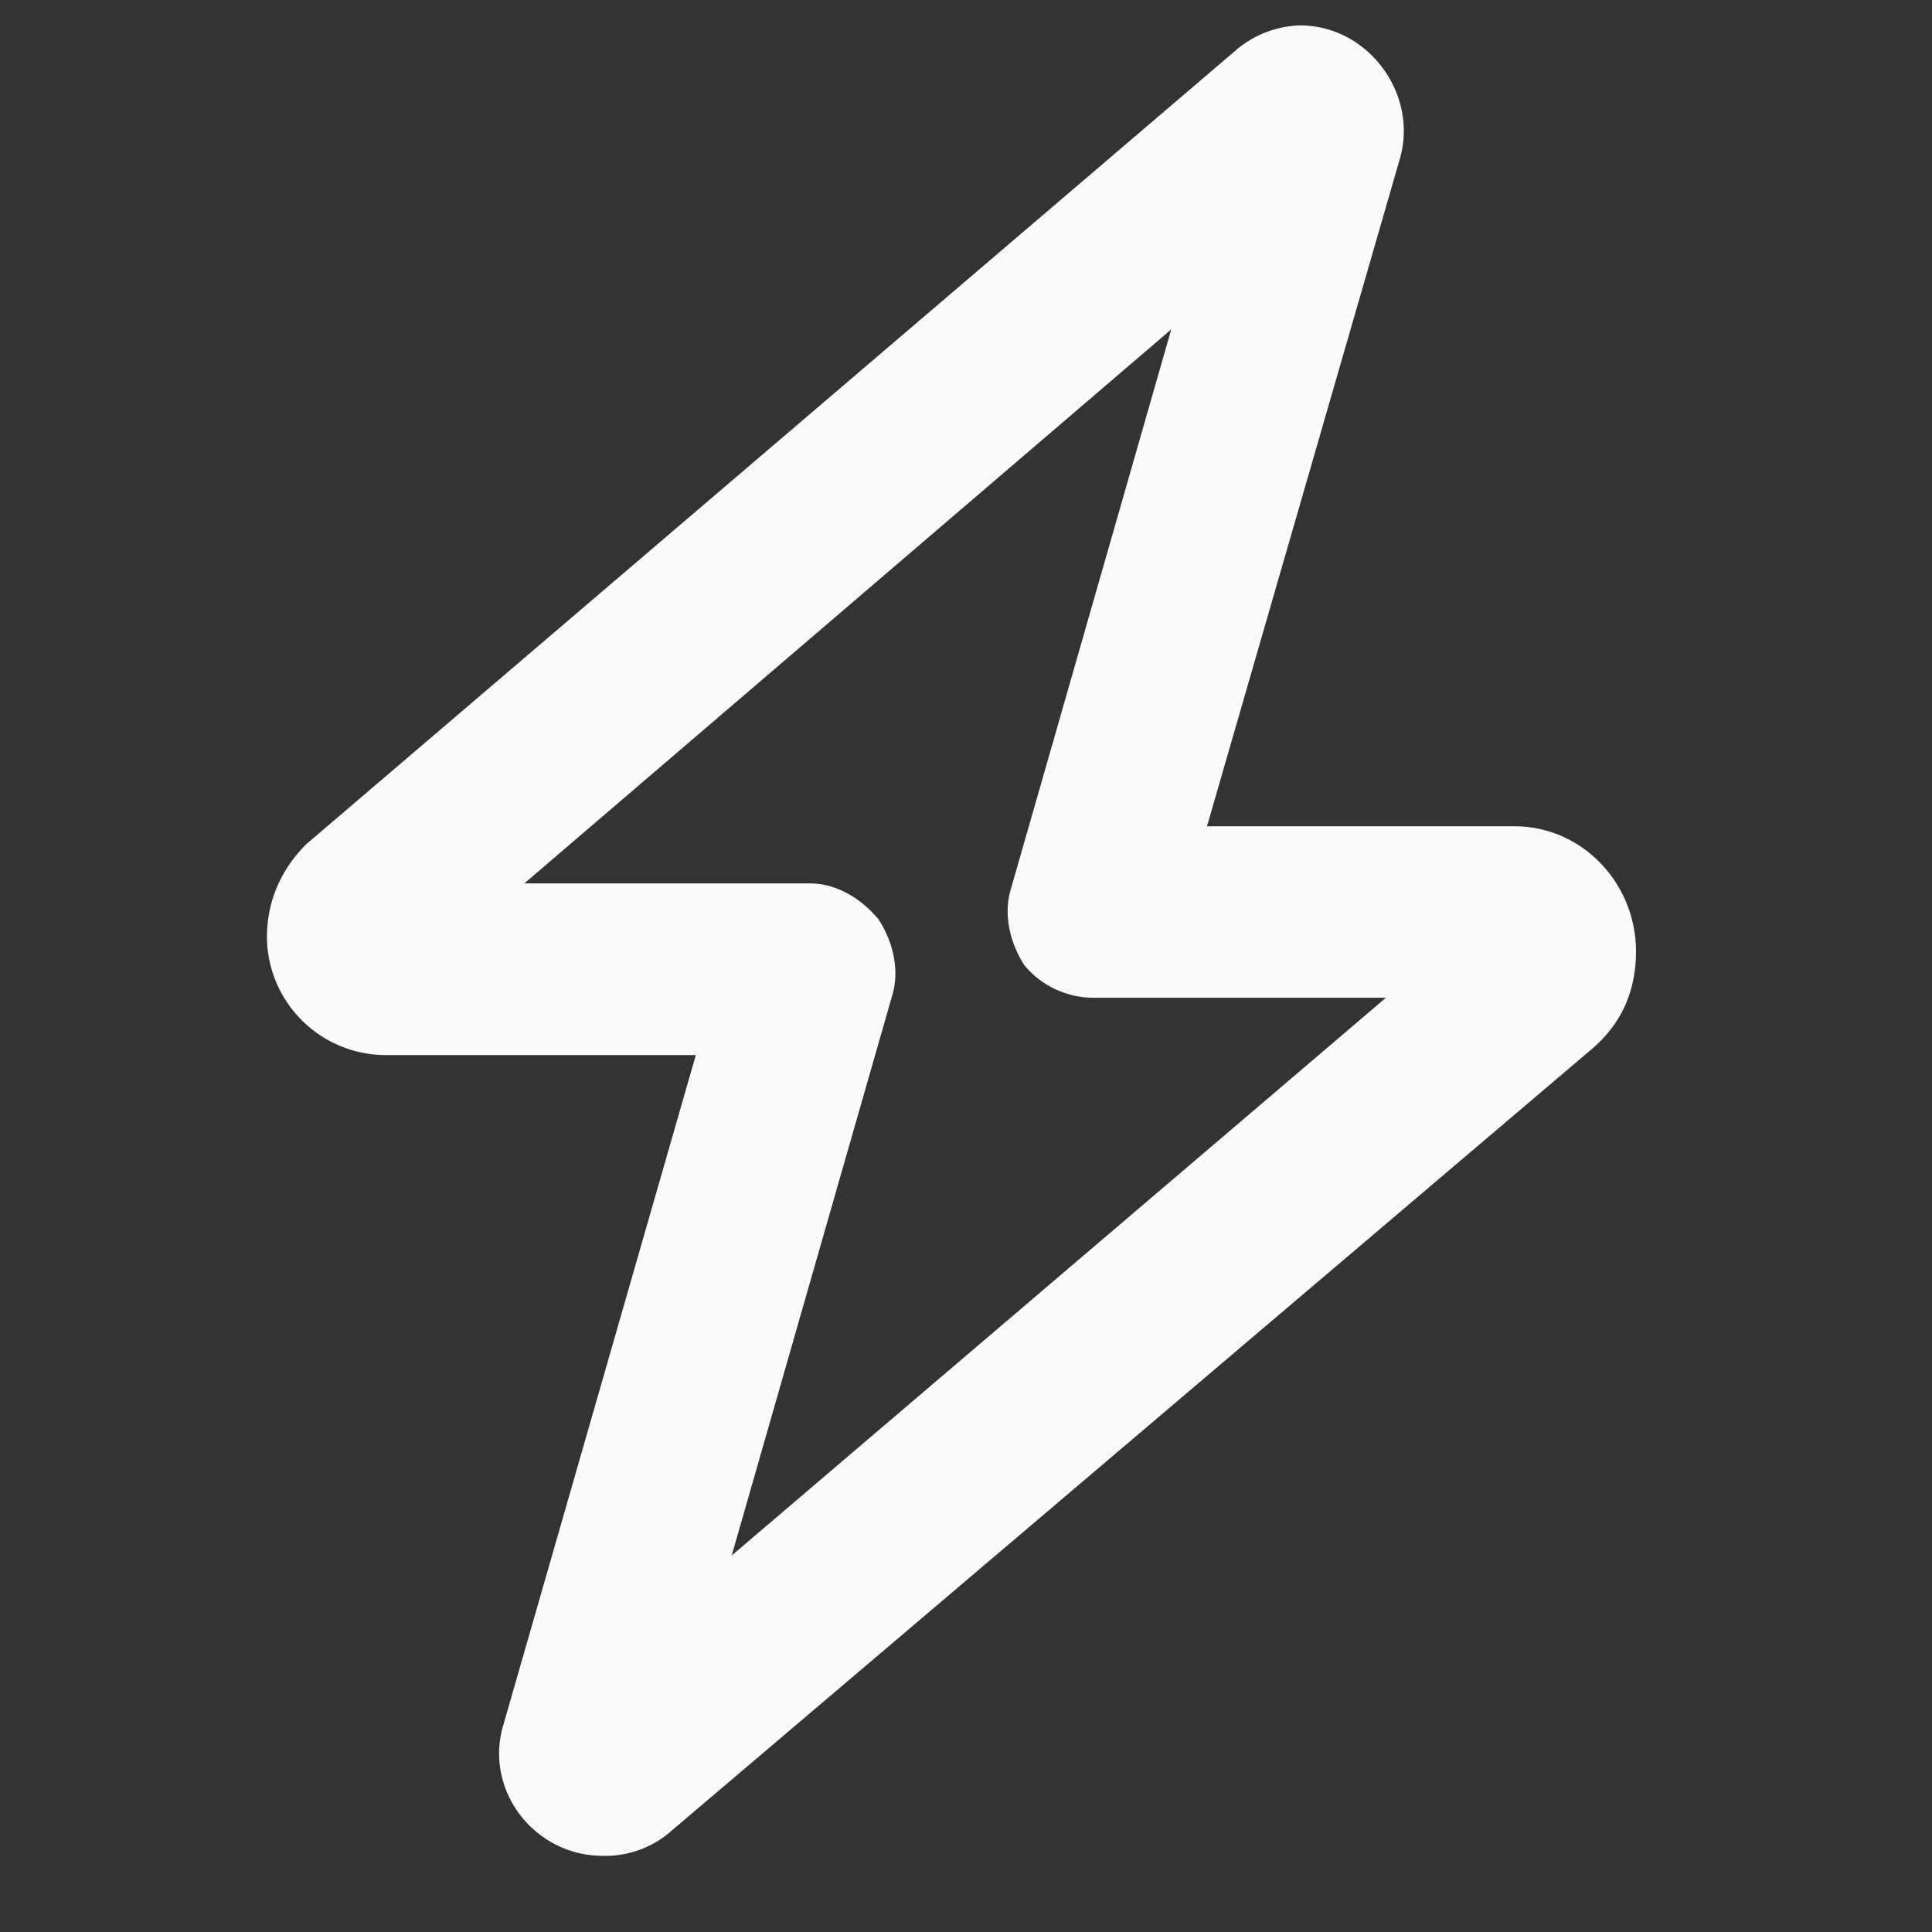
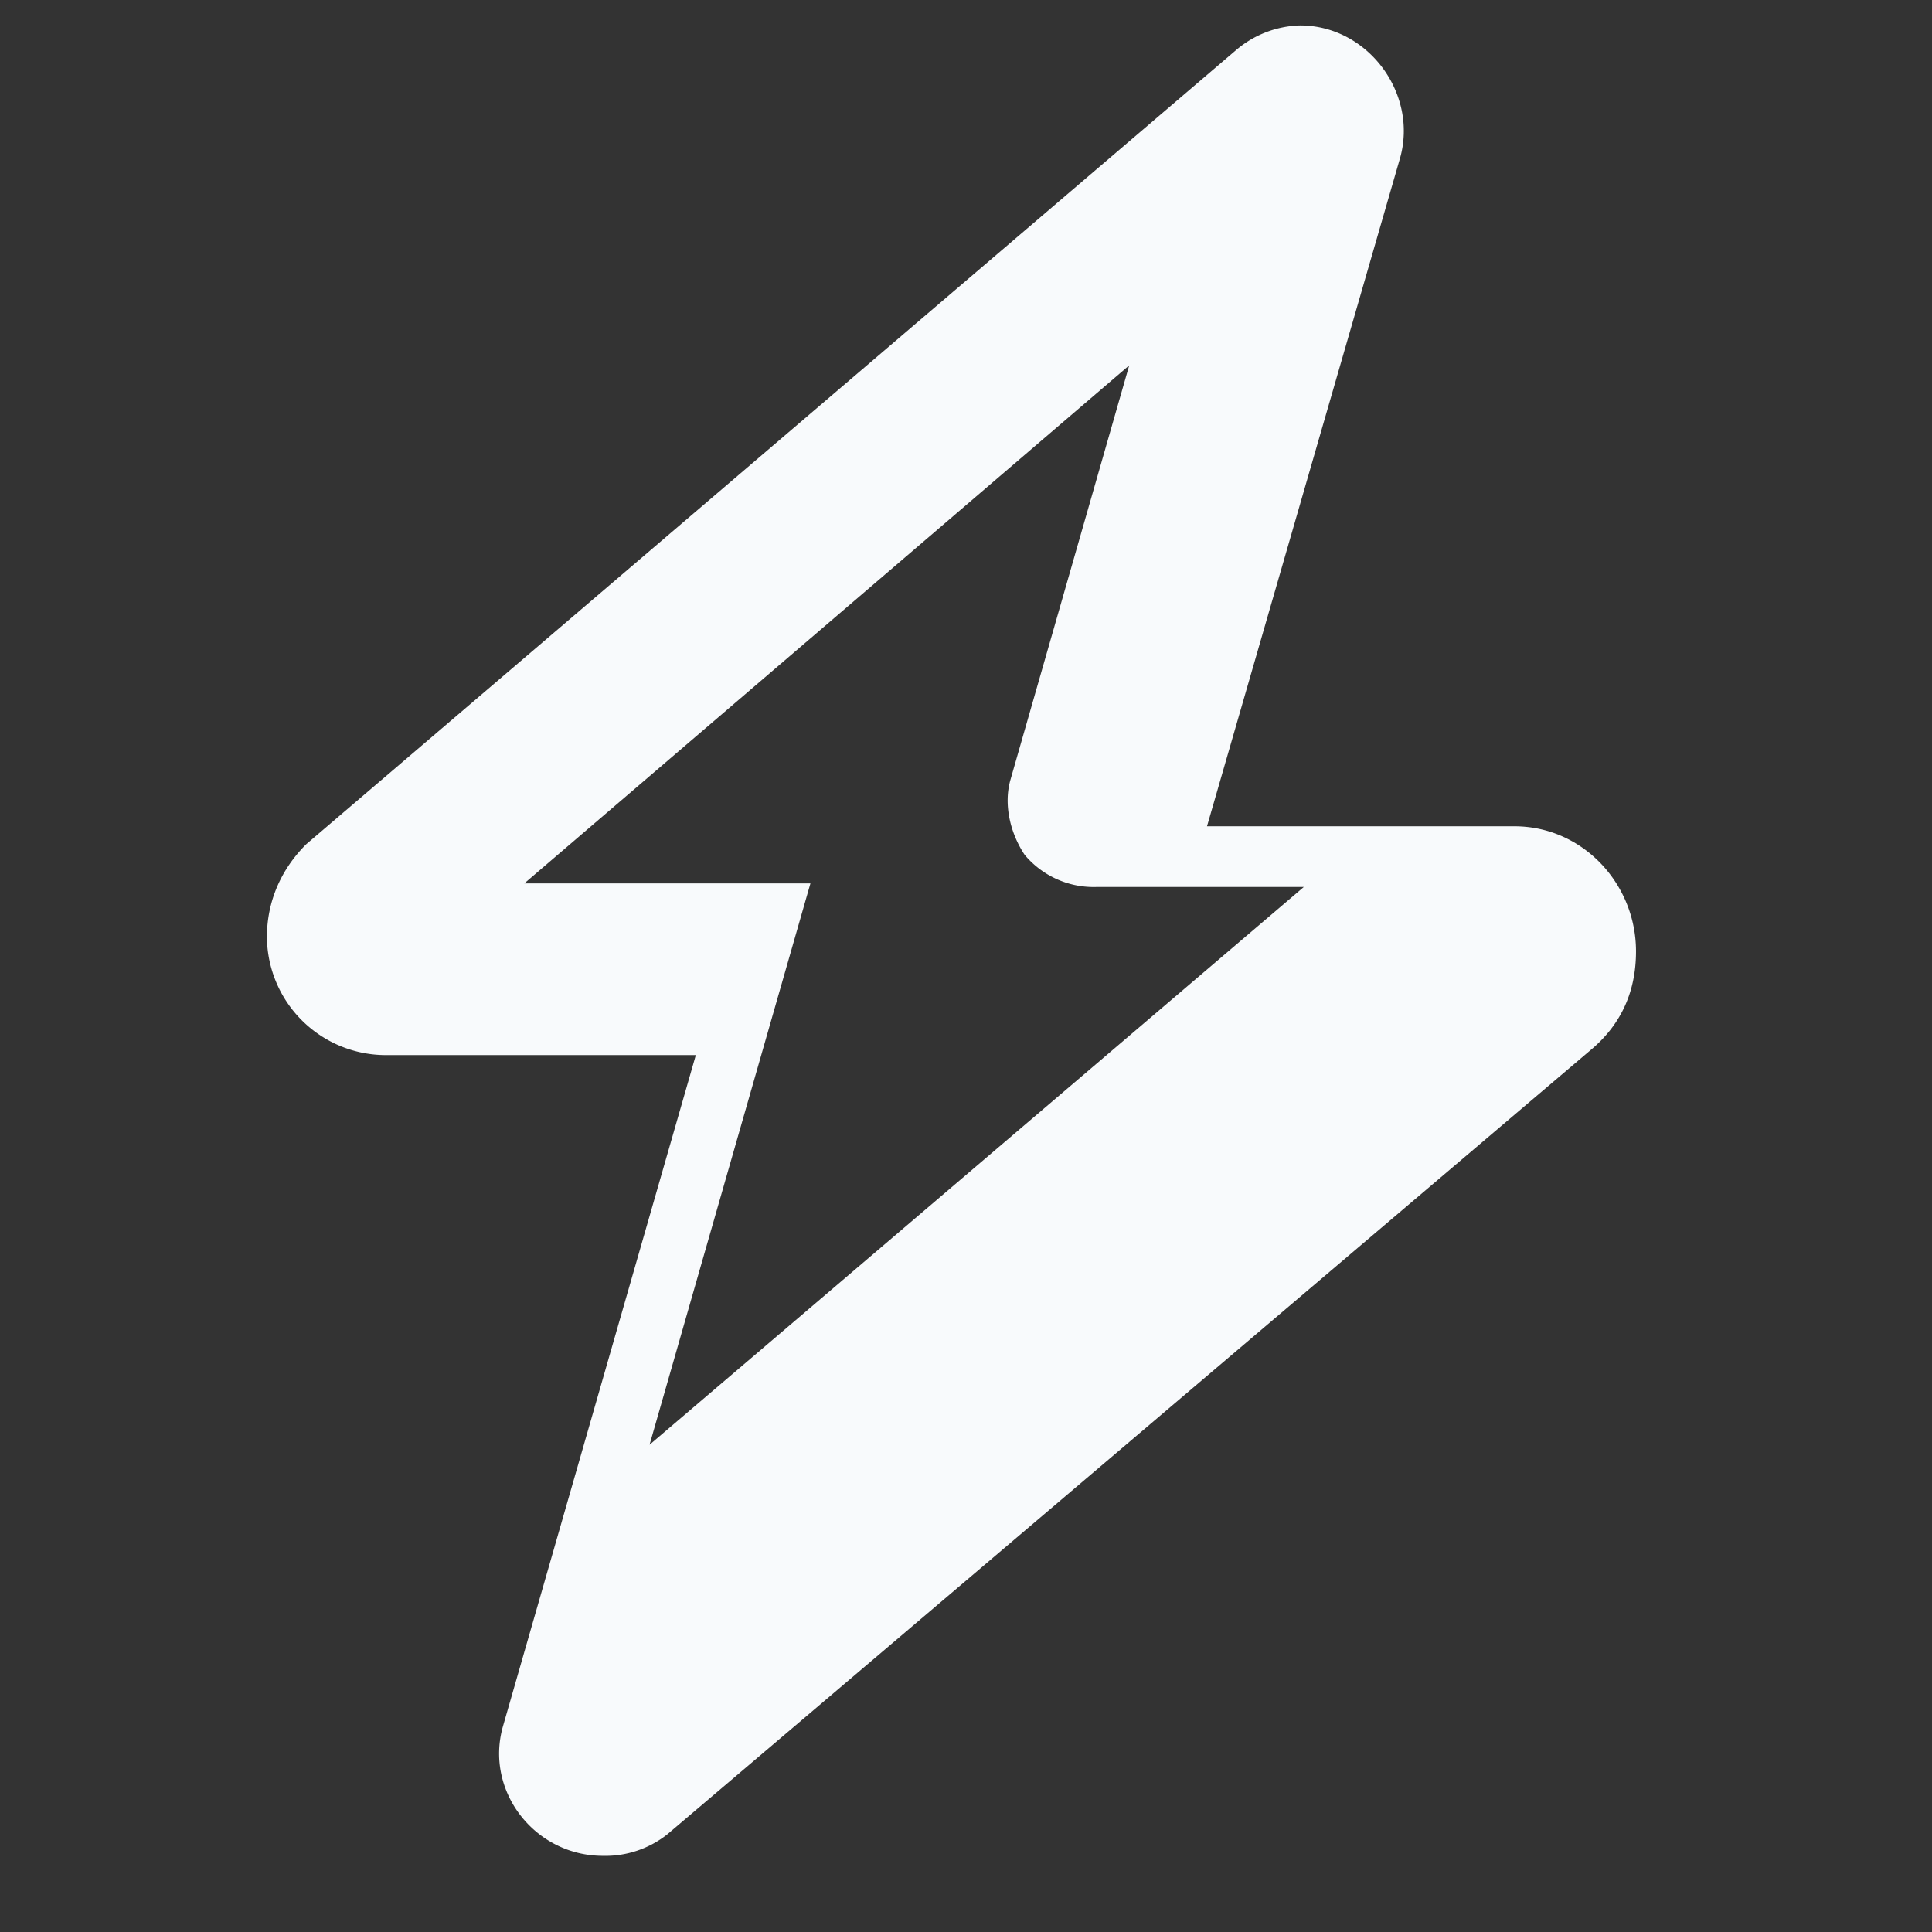
<svg xmlns="http://www.w3.org/2000/svg" class="svg-icon left-header-menu__link-icon svg-icon--bolt" data-testid="Block__icon" width="24" height="24">
  <rect width="100%" height="100%" fill="#333333" stroke="none" />
  <defs>
    <symbol fill="none" viewBox="0 0 14 19" id="bolt">
-       <path d="M10.285.25c.668 0 1.16.668.985 1.3L9.37 8.126h3.024c.668 0 1.195.563 1.195 1.23 0 .387-.14.704-.422.95l-9.105 7.734a.982.982 0 0 1-.633.211c-.668 0-1.16-.633-.985-1.266l1.899-6.609H1.285a1.17 1.17 0 0 1-1.16-1.16c0-.352.14-.668.387-.914L9.652.496a1.01 1.01 0 0 1 .633-.246ZM9.02 3.238l-6.364 5.45H5.47c.246 0 .492.14.668.351.14.211.21.492.14.738l-1.582 5.52 6.434-5.485H8.28a.885.885 0 0 1-.703-.316c-.14-.21-.21-.492-.14-.738l1.582-5.52Z" fill="#F8FAFC" />
+       <path d="M10.285.25c.668 0 1.16.668.985 1.3L9.37 8.126h3.024c.668 0 1.195.563 1.195 1.23 0 .387-.14.704-.422.95l-9.105 7.734a.982.982 0 0 1-.633.211c-.668 0-1.16-.633-.985-1.266l1.899-6.609H1.285a1.17 1.17 0 0 1-1.16-1.16c0-.352.14-.668.387-.914L9.652.496a1.01 1.01 0 0 1 .633-.246ZM9.02 3.238l-6.364 5.45H5.47l-1.582 5.52 6.434-5.485H8.28a.885.885 0 0 1-.703-.316c-.14-.21-.21-.492-.14-.738l1.582-5.52Z" fill="#F8FAFC" />
    </symbol>
  </defs>
  <use href="#bolt" />
</svg>